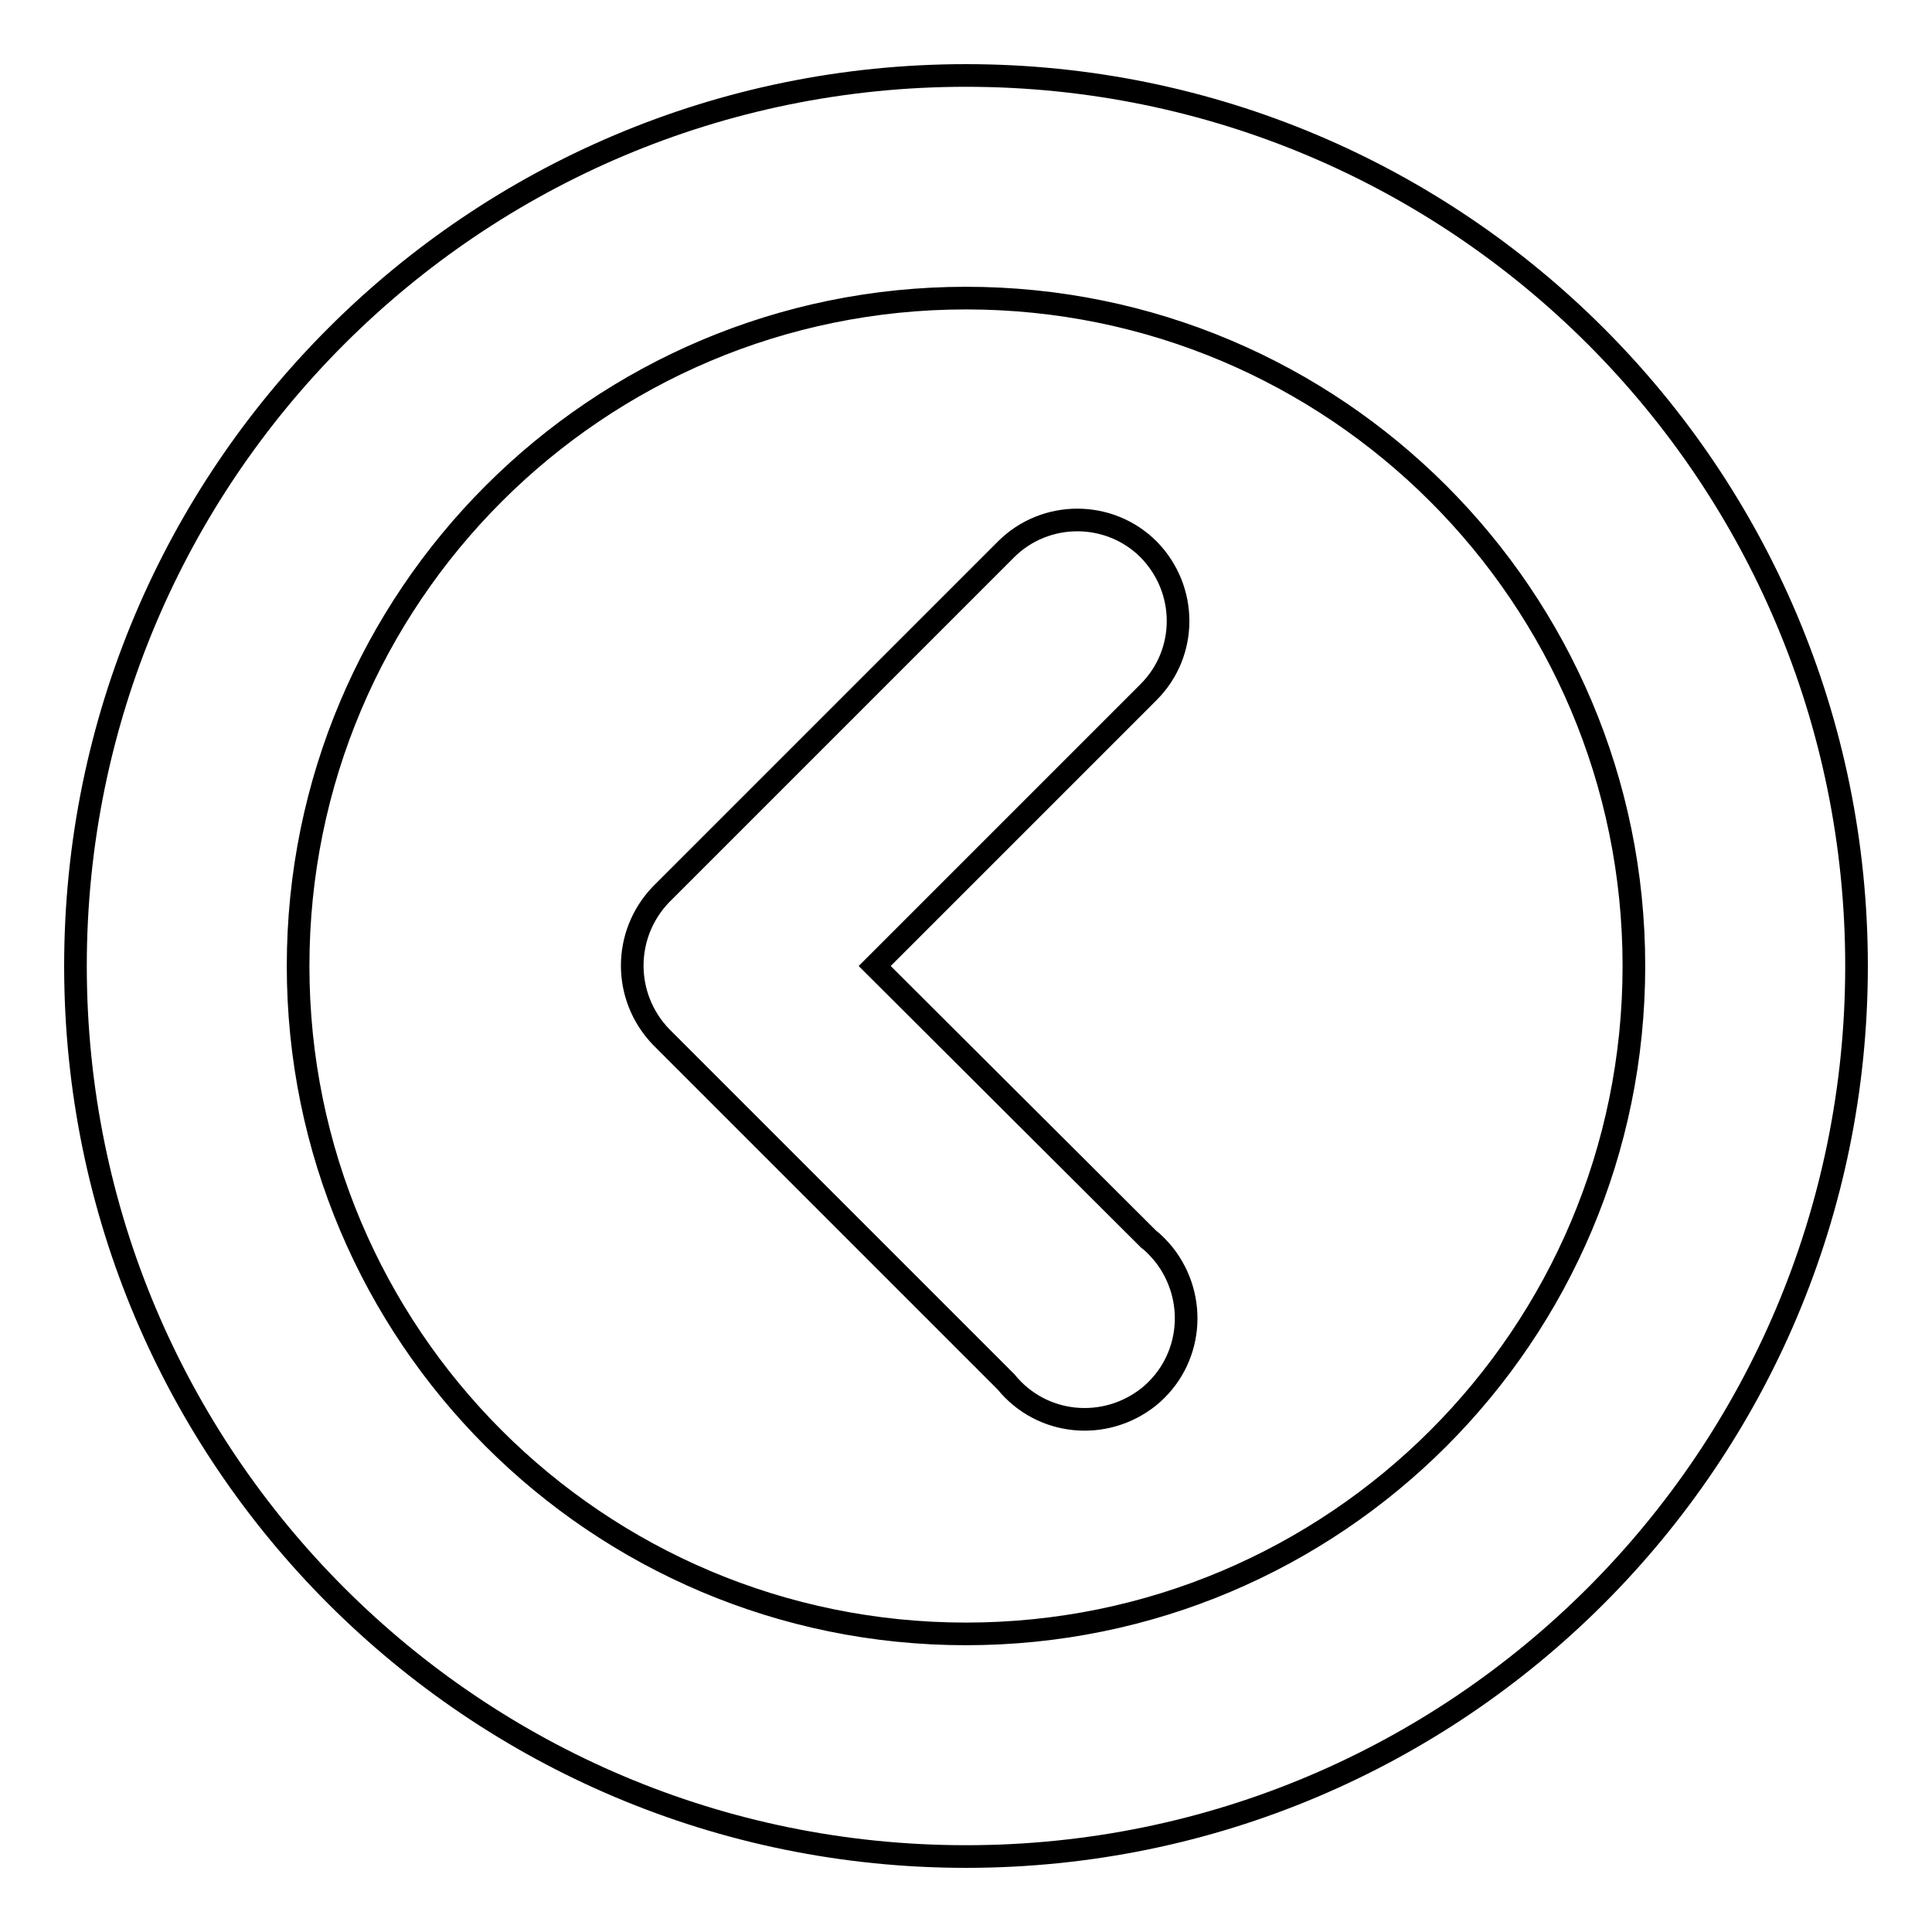
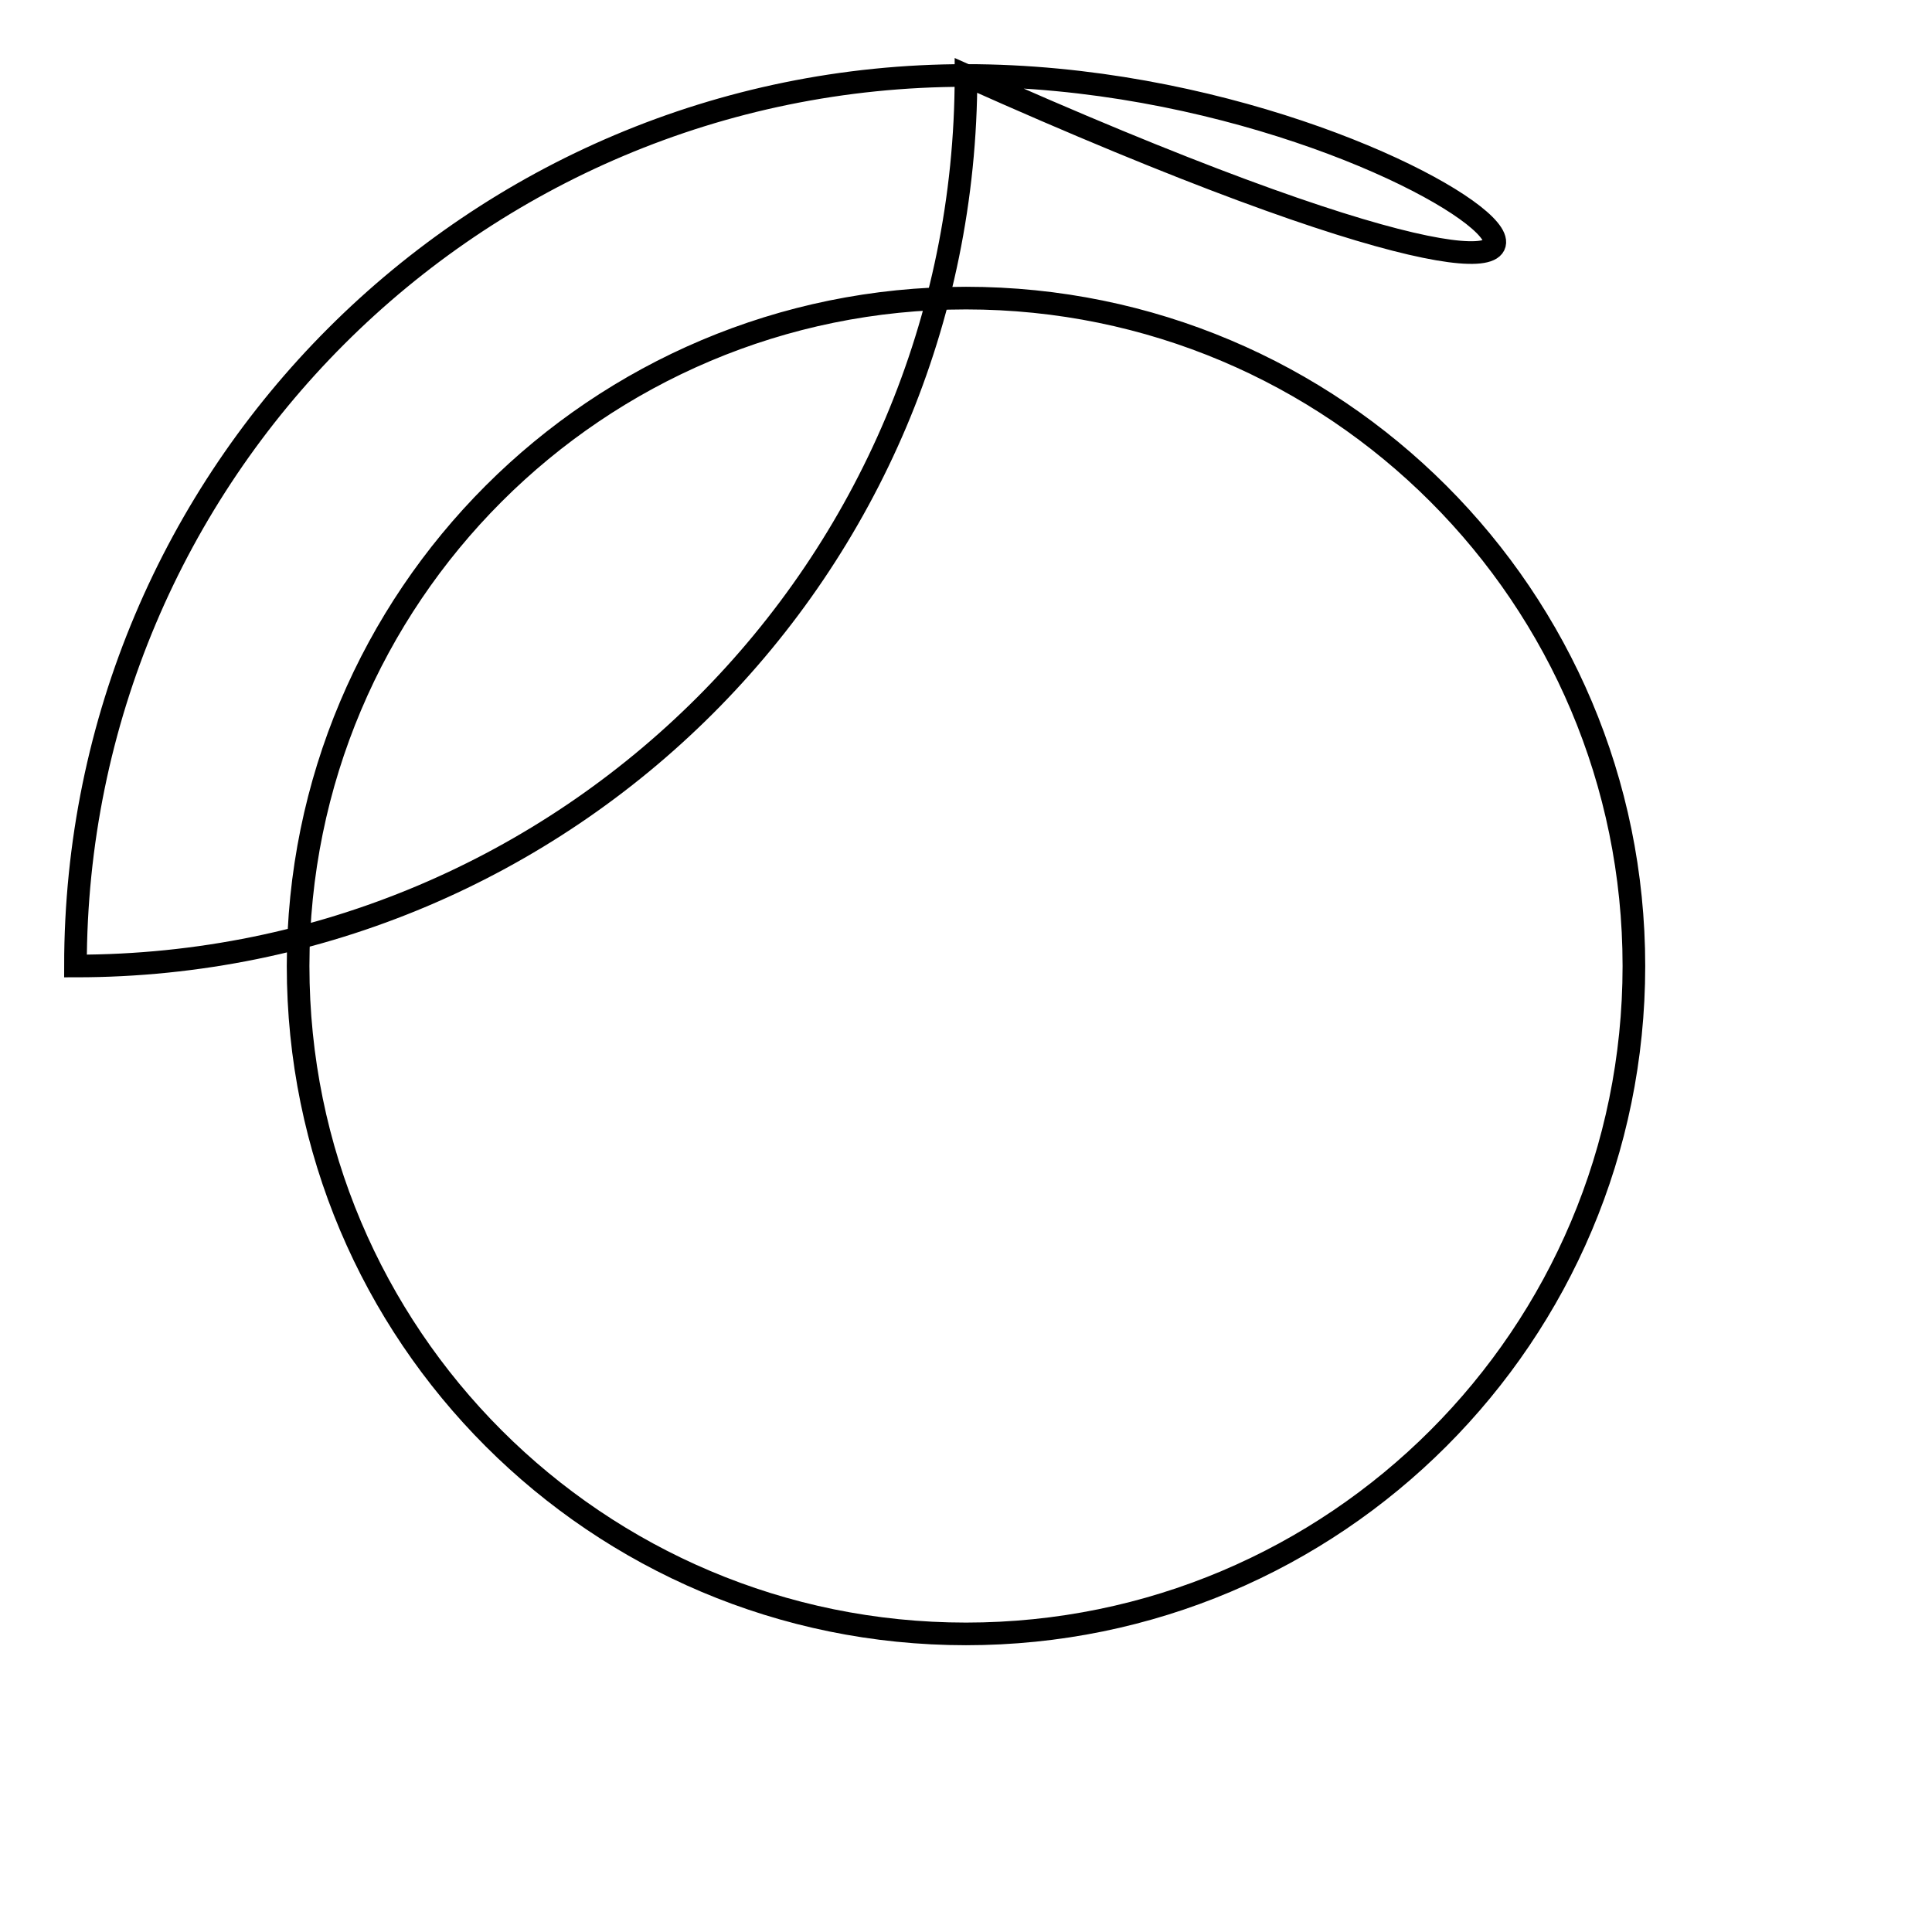
<svg xmlns="http://www.w3.org/2000/svg" version="1.1" x="0px" y="0px" viewBox="0 0 256 256" enable-background="new 0 0 256 256" xml:space="preserve">
  <g>
-     <path stroke-width="3" fill-opacity="0" stroke="#000000" d="M128,10C62.8,10,10,62.8,10,128c0,65.2,52.8,118,118,118c65.2,0,118-52.8,118-118C246,62.8,193.2,10,128,10 z M128,216.5c-48.9,0-88.5-39.6-88.5-88.5c0-48.9,39.6-88.5,88.5-88.5c48.9,0,88.5,39.6,88.5,88.5 C216.5,176.9,176.9,216.5,128,216.5z" />
-     <path stroke-width="3" fill-opacity="0" stroke="#000000" d="M152.2,72.8c-5.2-5.2-13.7-5.2-18.9,0l-45.7,45.7c-5.1,5.3-5.1,13.6,0,18.9l45.7,45.7 c4.7,5.8,13.1,6.6,18.9,2c5.8-4.7,6.6-13.1,2-18.9c-0.6-0.7-1.2-1.4-2-2L115.9,128l36.3-36.3C157.4,86.5,157.4,78.1,152.2,72.8 L152.2,72.8z" />
+     <path stroke-width="3" fill-opacity="0" stroke="#000000" d="M128,10C62.8,10,10,62.8,10,128c65.2,0,118-52.8,118-118C246,62.8,193.2,10,128,10 z M128,216.5c-48.9,0-88.5-39.6-88.5-88.5c0-48.9,39.6-88.5,88.5-88.5c48.9,0,88.5,39.6,88.5,88.5 C216.5,176.9,176.9,216.5,128,216.5z" />
  </g>
</svg>